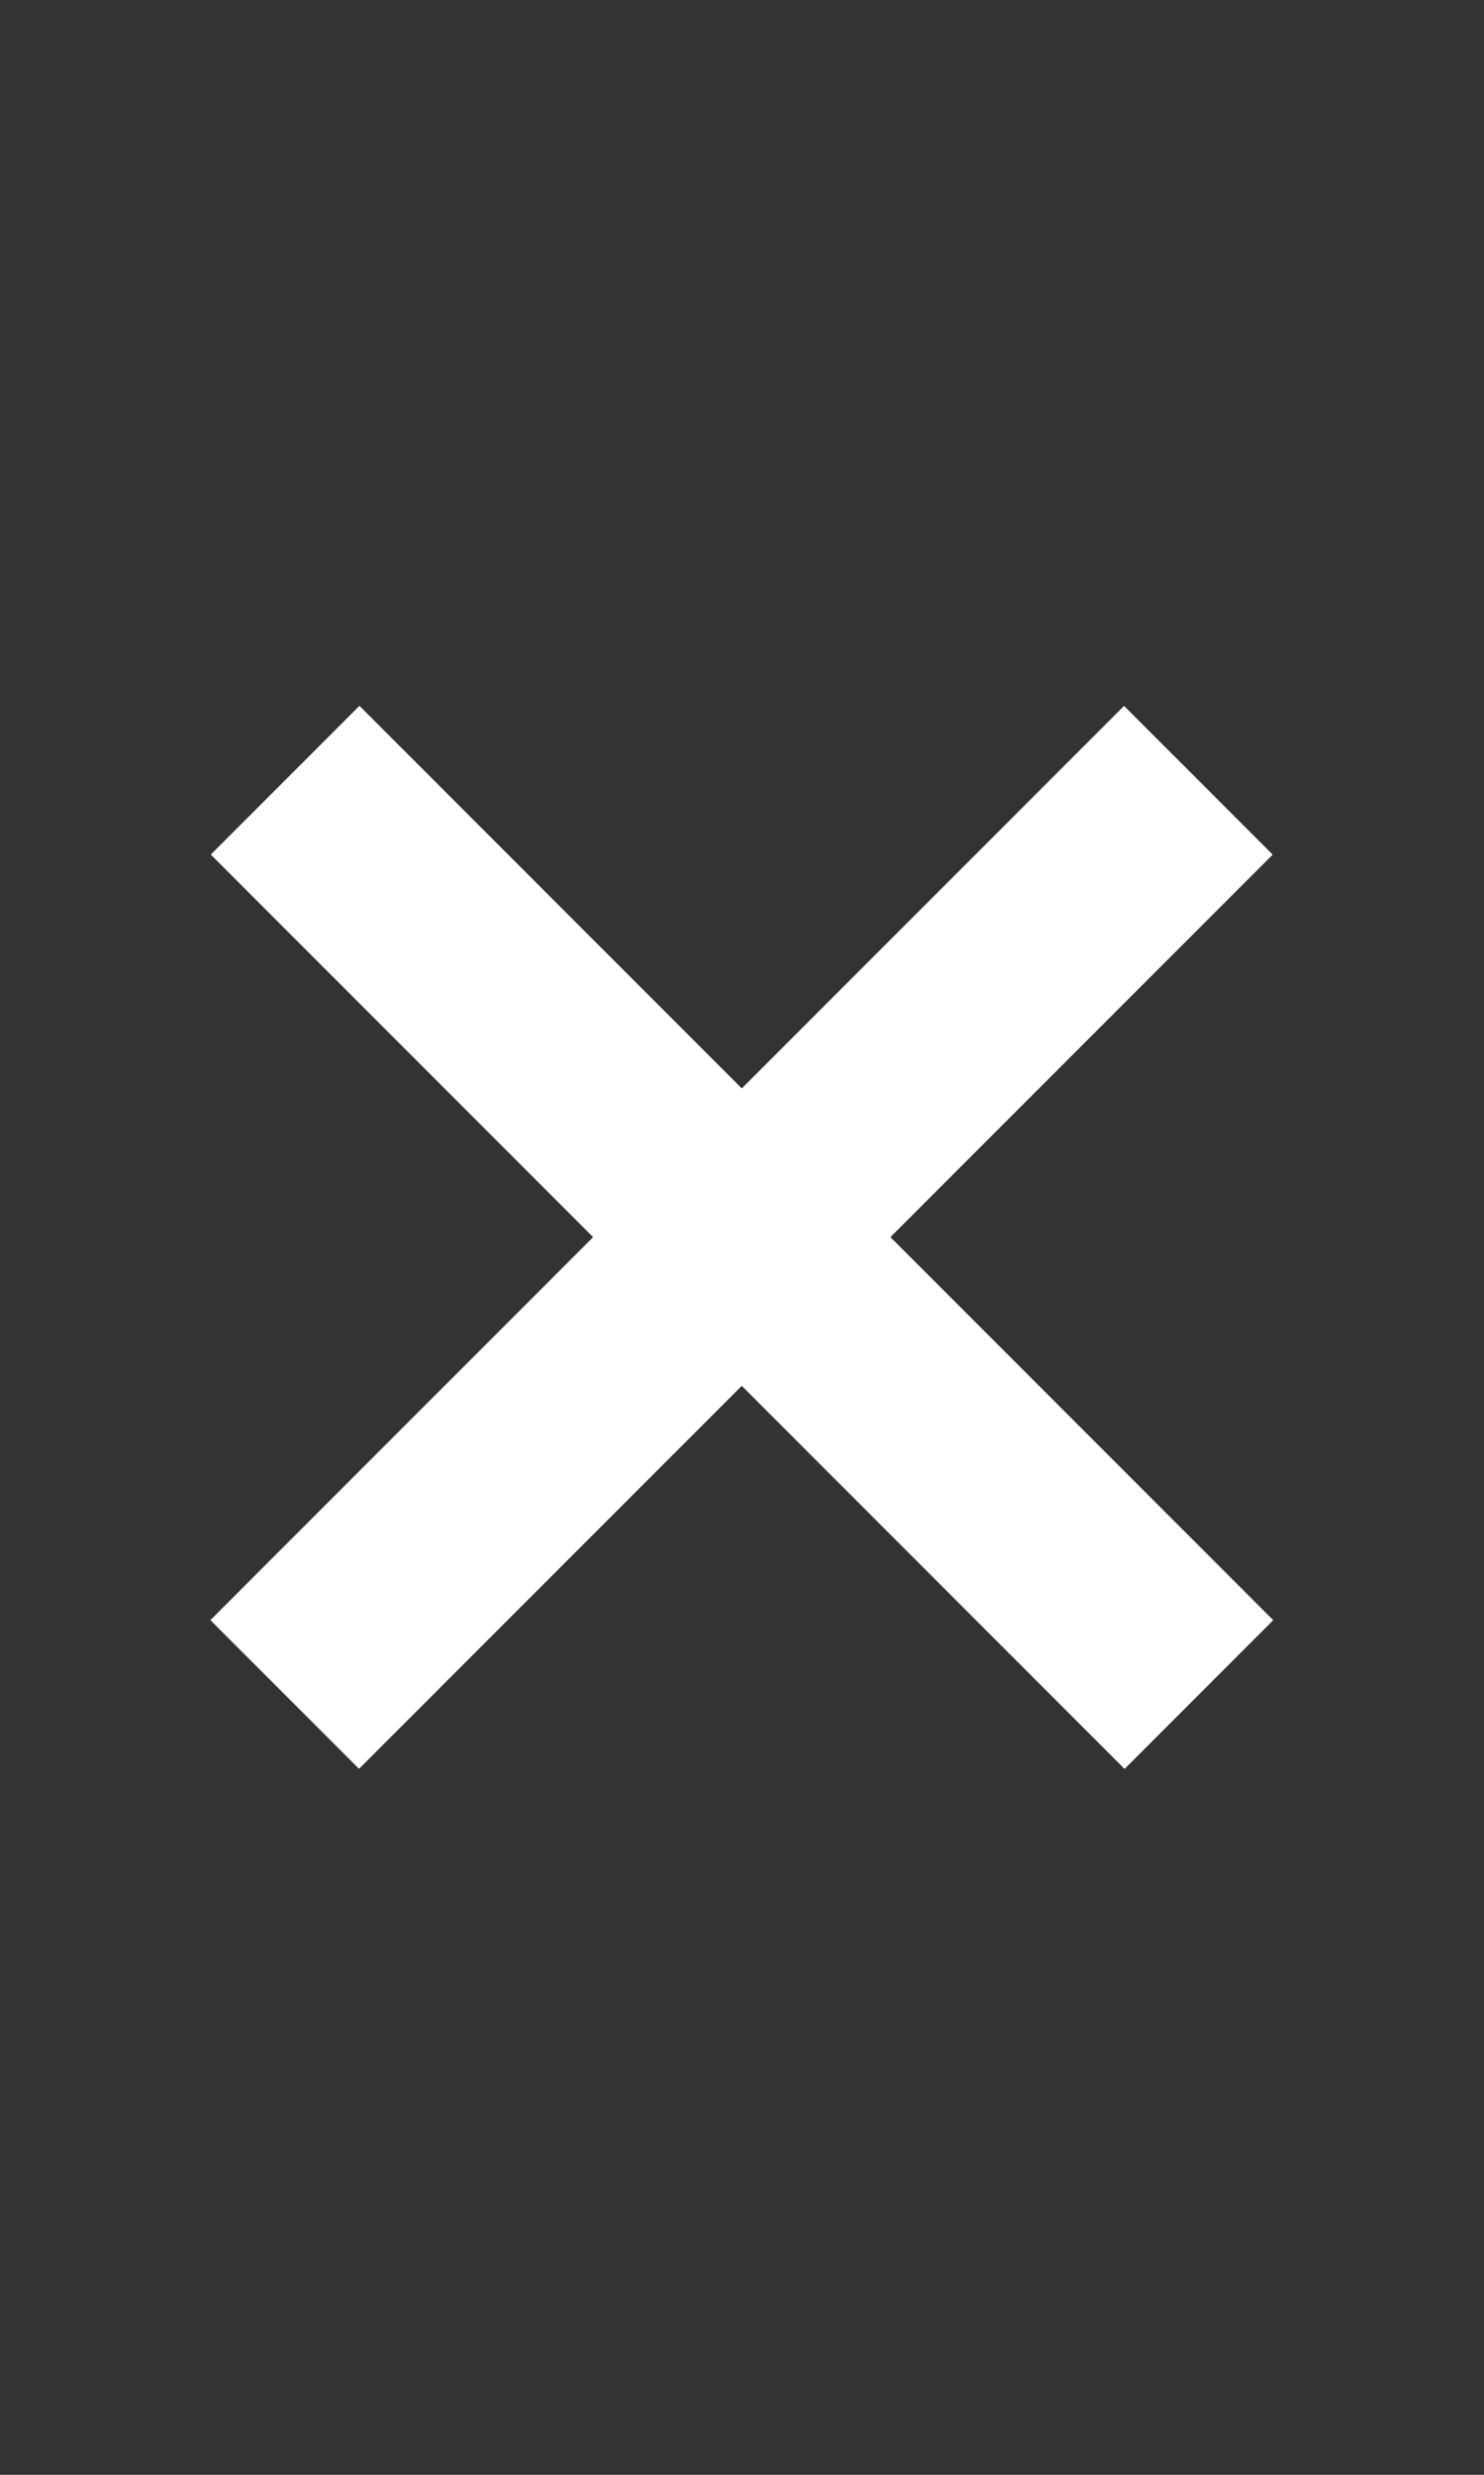
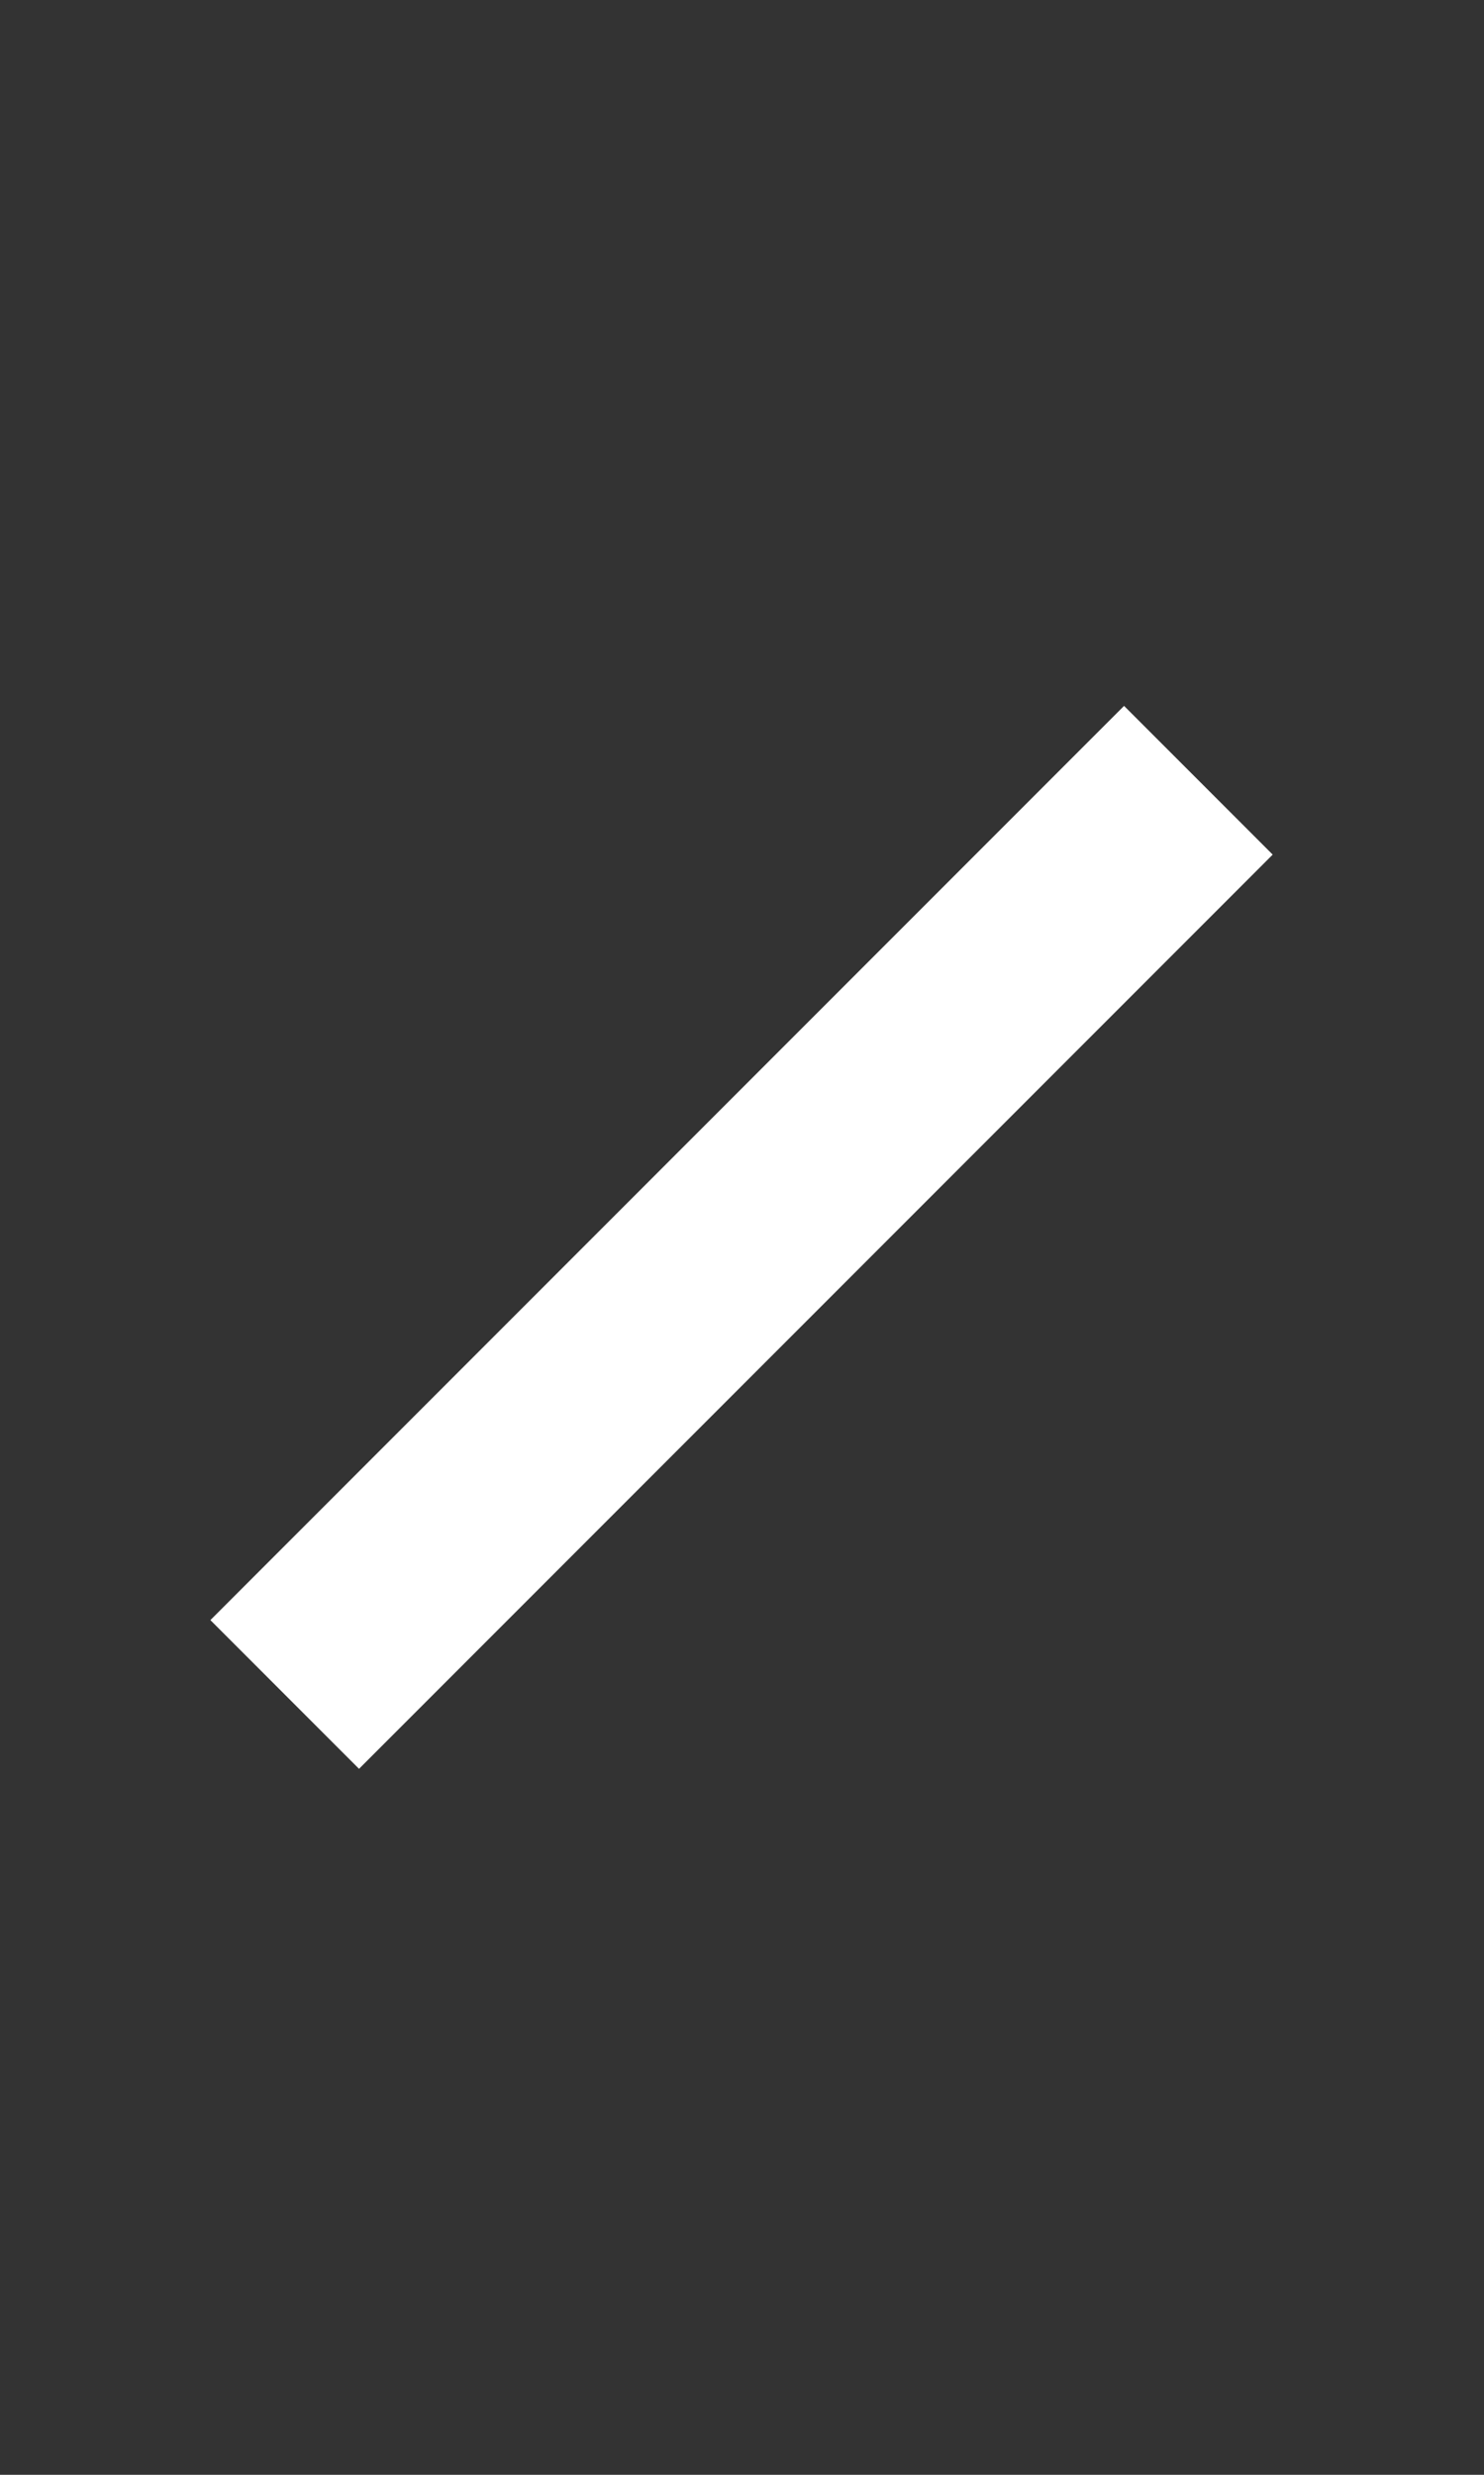
<svg xmlns="http://www.w3.org/2000/svg" xmlns:ns1="http://sodipodi.sourceforge.net/DTD/sodipodi-0.dtd" xmlns:ns2="http://www.inkscape.org/namespaces/inkscape" version="1.1" id="svg4485" width="30" height="50" viewBox="0 0 30 50" ns1:docname="closebutton.svg" ns2:version="1.2.1 (9c6d41e410, 2022-07-14)" xml:space="preserve">
  <rect x="0" y="0" width="30" height="50" fill="#333333" stroke="none" />
  <defs id="defs4489" />
  <ns1:namedview pagecolor="#ffffff" bordercolor="#666666" borderopacity="1" objecttolerance="10" gridtolerance="10" guidetolerance="10" ns2:pageopacity="0" ns2:pageshadow="2" ns2:window-width="1920" ns2:window-height="1009" id="namedview4487" showgrid="false" ns2:zoom="8" ns2:cx="19.8125" ns2:cy="21.375" ns2:window-x="-8" ns2:window-y="-8" ns2:window-maximized="1" ns2:current-layer="svg4485" ns2:showpageshadow="2" ns2:pagecheckerboard="0" ns2:deskcolor="#d1d1d1" />
  <g id="g1958" transform="translate(-48.125,25.937)">
-     <rect style="fill:#ffffff;fill-opacity:1;stroke:none;stroke-width:3.011;stroke-dashoffset:337.43" id="rect1694" width="4.25" height="26.125" x="43.174" y="30.911" transform="rotate(-45)" />
    <rect style="fill:#ffffff;fill-opacity:1;stroke:none;stroke-width:3.011;stroke-dashoffset:337.43" id="rect1694-4" width="4.25" height="26.125" x="-46.098" y="-58.362" transform="matrix(-0.707,-0.707,-0.707,0.707,0,0)" />
  </g>
</svg>